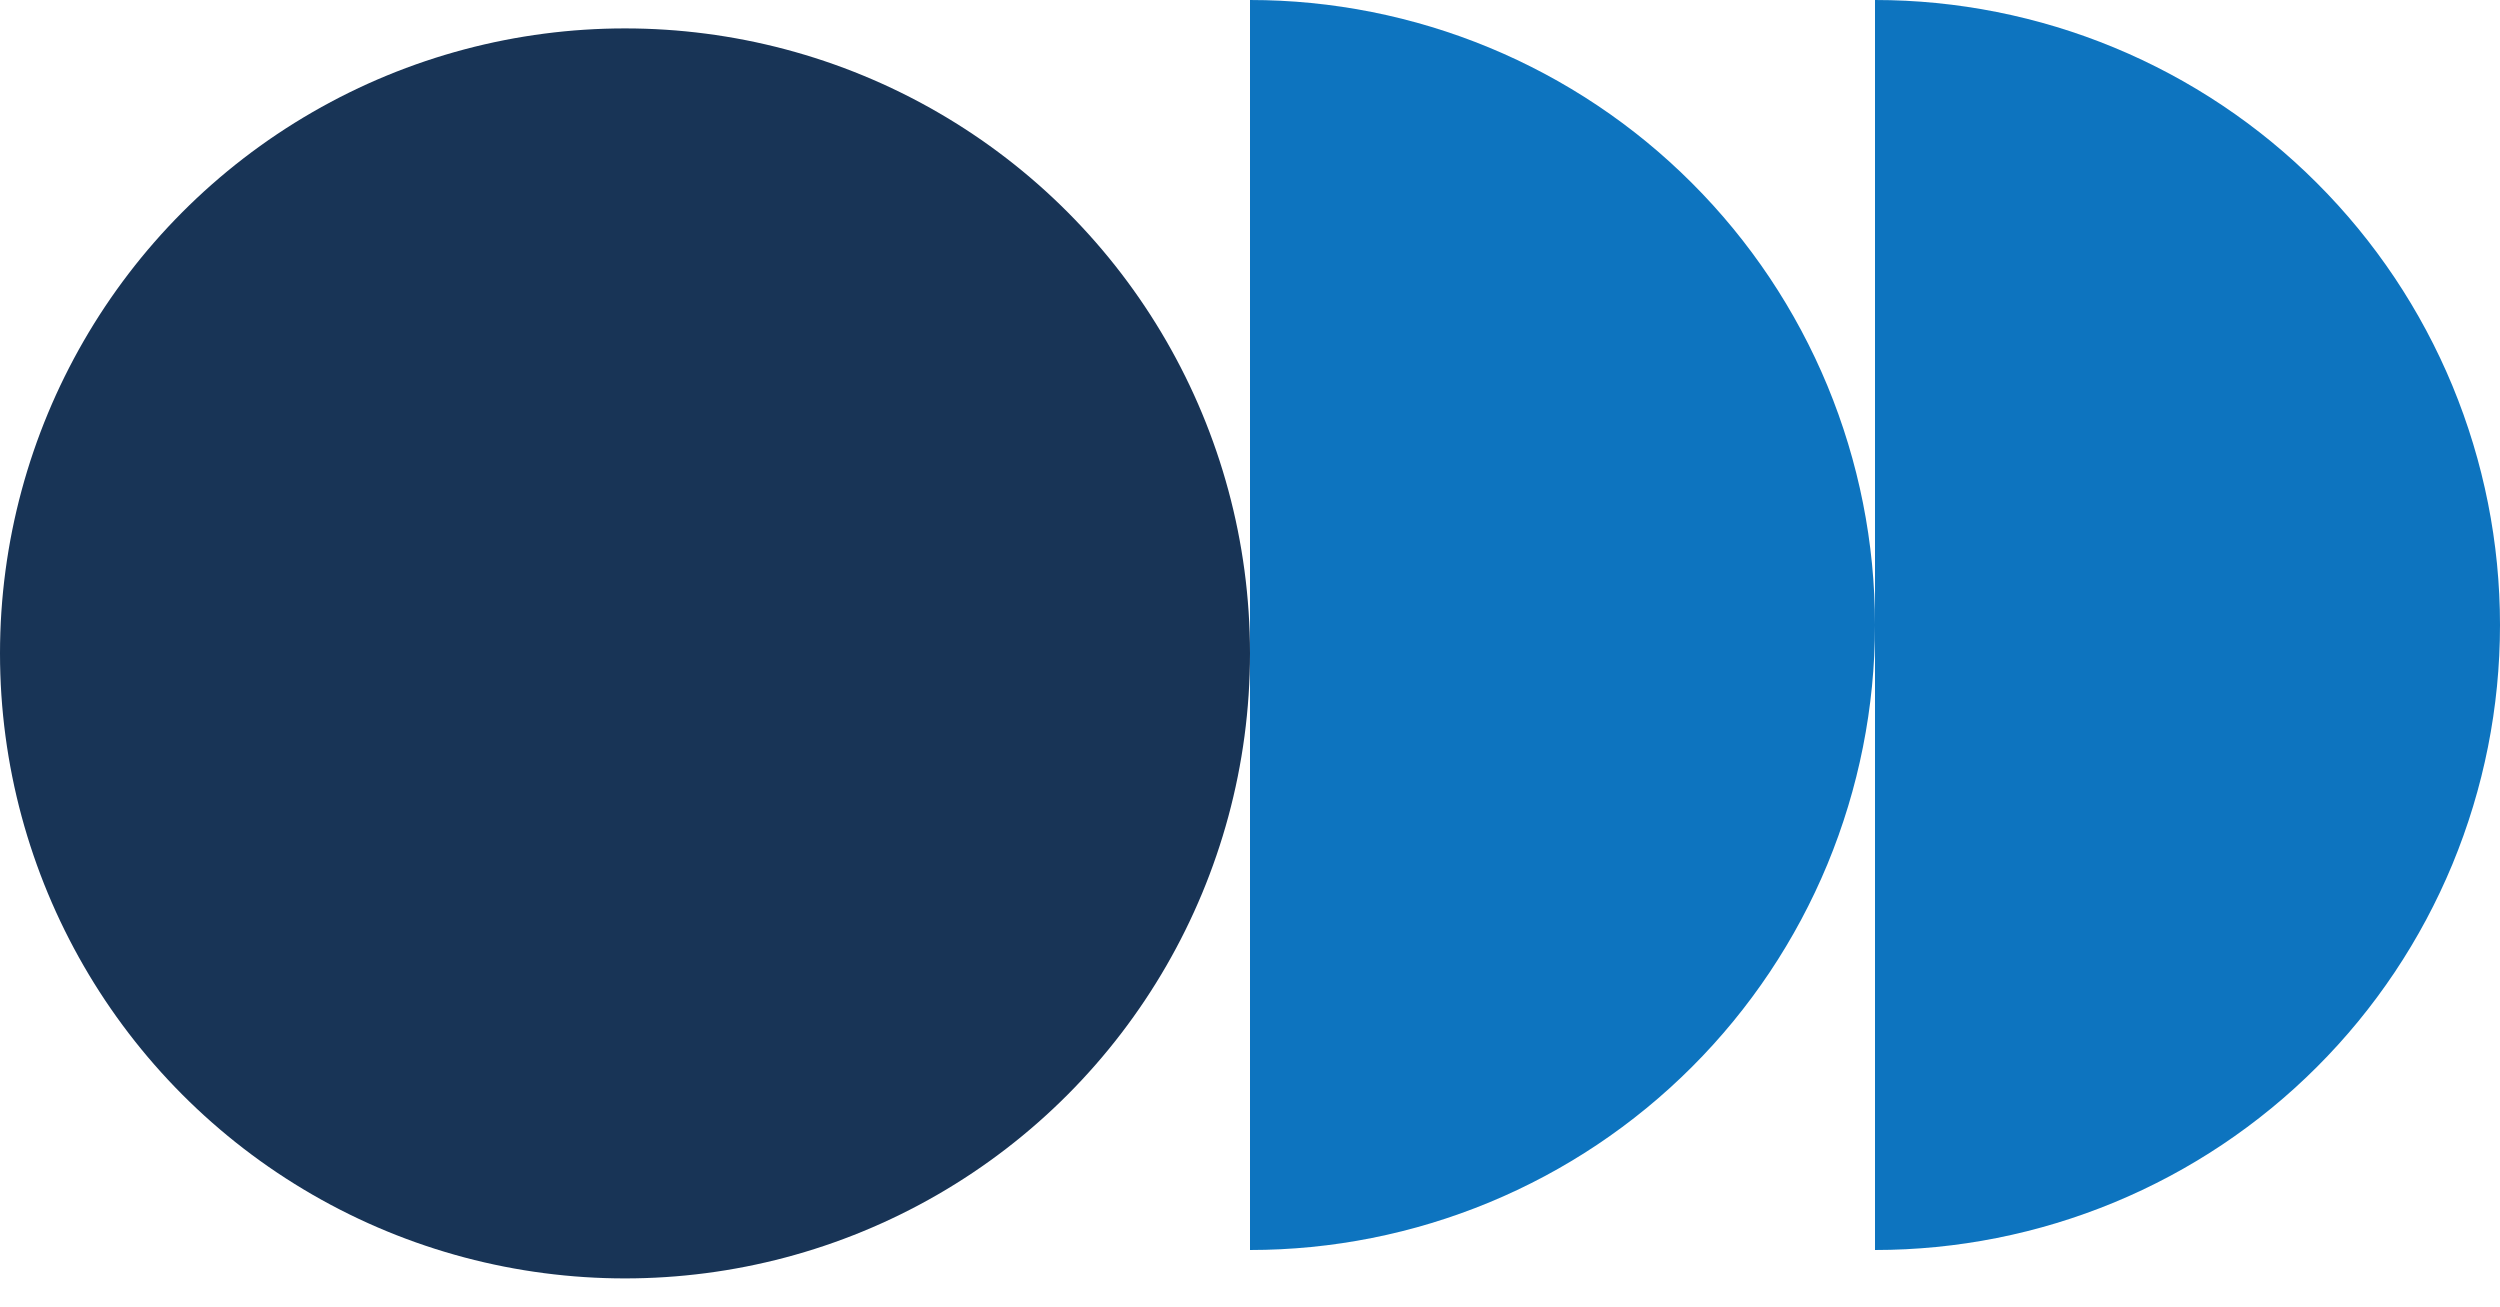
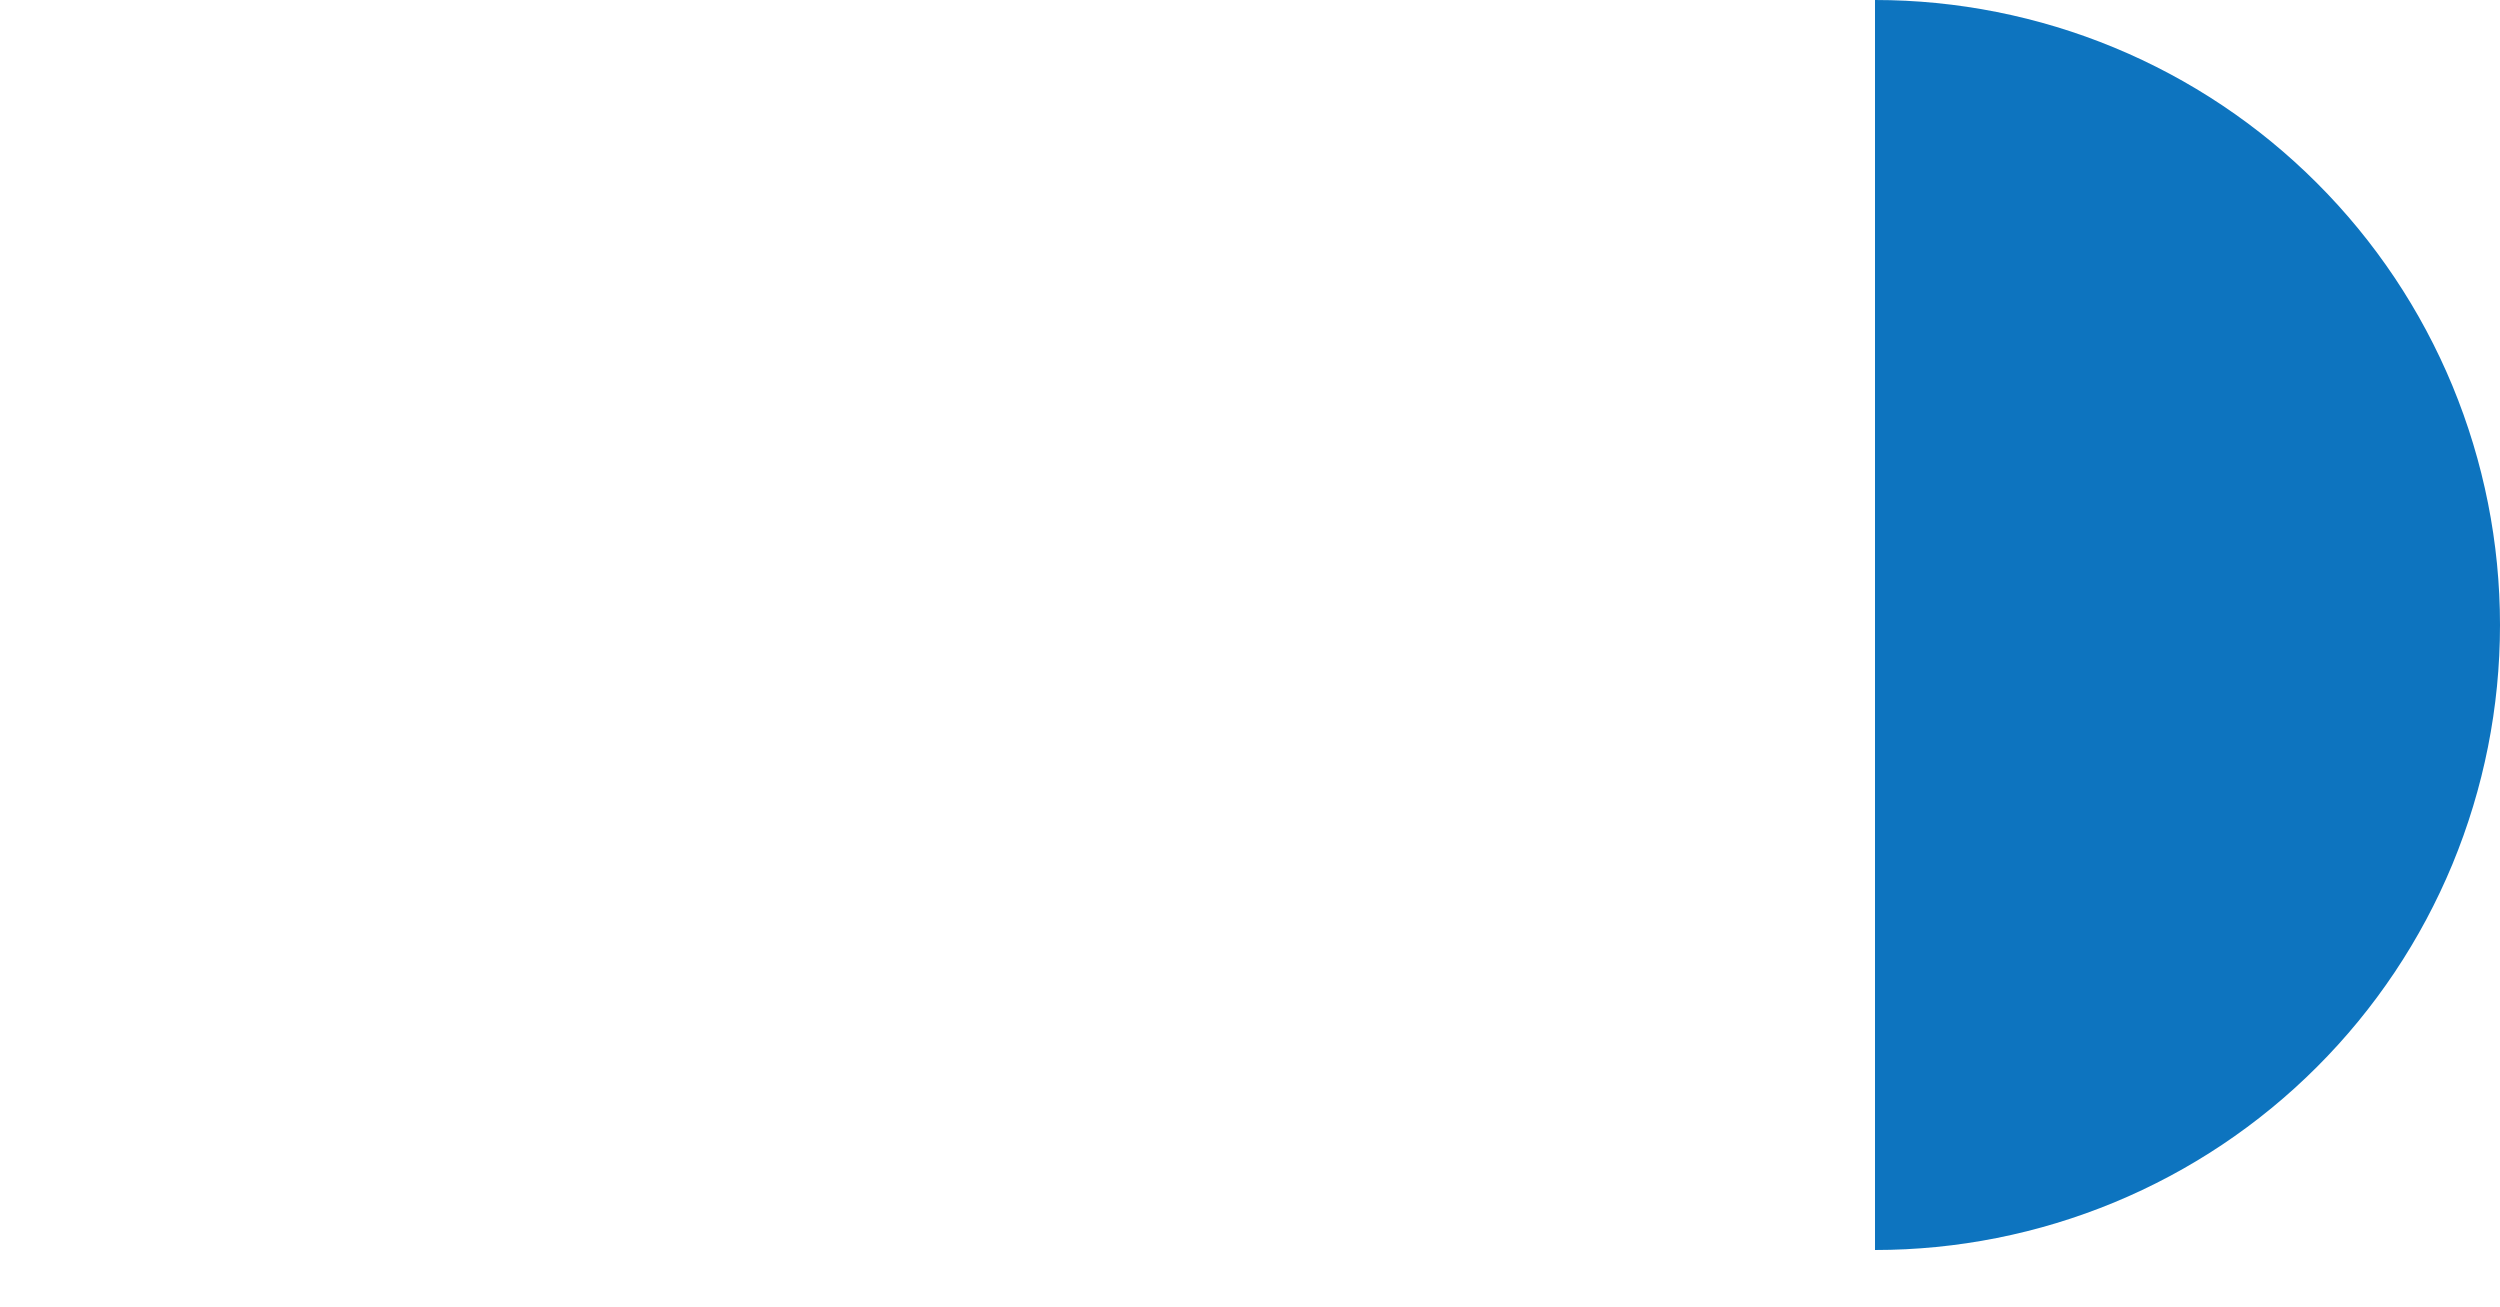
<svg xmlns="http://www.w3.org/2000/svg" width="44" height="23" viewBox="0 0 44 23" fill="none">
-   <circle cx="11" cy="11.5" r="11" fill="#183456" />
-   <path d="M22 22C23.445 22 24.875 21.715 26.209 21.163C27.544 20.61 28.757 19.8 29.778 18.778C30.8 17.757 31.61 16.544 32.163 15.21C32.715 13.875 33 12.444 33 11C33 9.555 32.715 8.125 32.163 6.79C31.61 5.456 30.8 4.243 29.778 3.222C28.757 2.2 27.544 1.39 26.209 0.837C24.875 0.285 23.445 -5.43968e-07 22 -4.80825e-07L22 11L22 22Z" fill="#0D74BF" />
  <path d="M33 22C34.444 22 35.875 21.715 37.209 21.163C38.544 20.61 39.757 19.8 40.778 18.778C41.8 17.757 42.61 16.544 43.163 15.21C43.715 13.875 44 12.444 44 11C44 9.555 43.715 8.125 43.163 6.79C42.61 5.456 41.8 4.243 40.778 3.222C39.757 2.2 38.544 1.39 37.209 0.837C35.875 0.285 34.444 -5.43968e-07 33 -4.80825e-07L33 11L33 22Z" fill="#0D74BF" />
</svg>